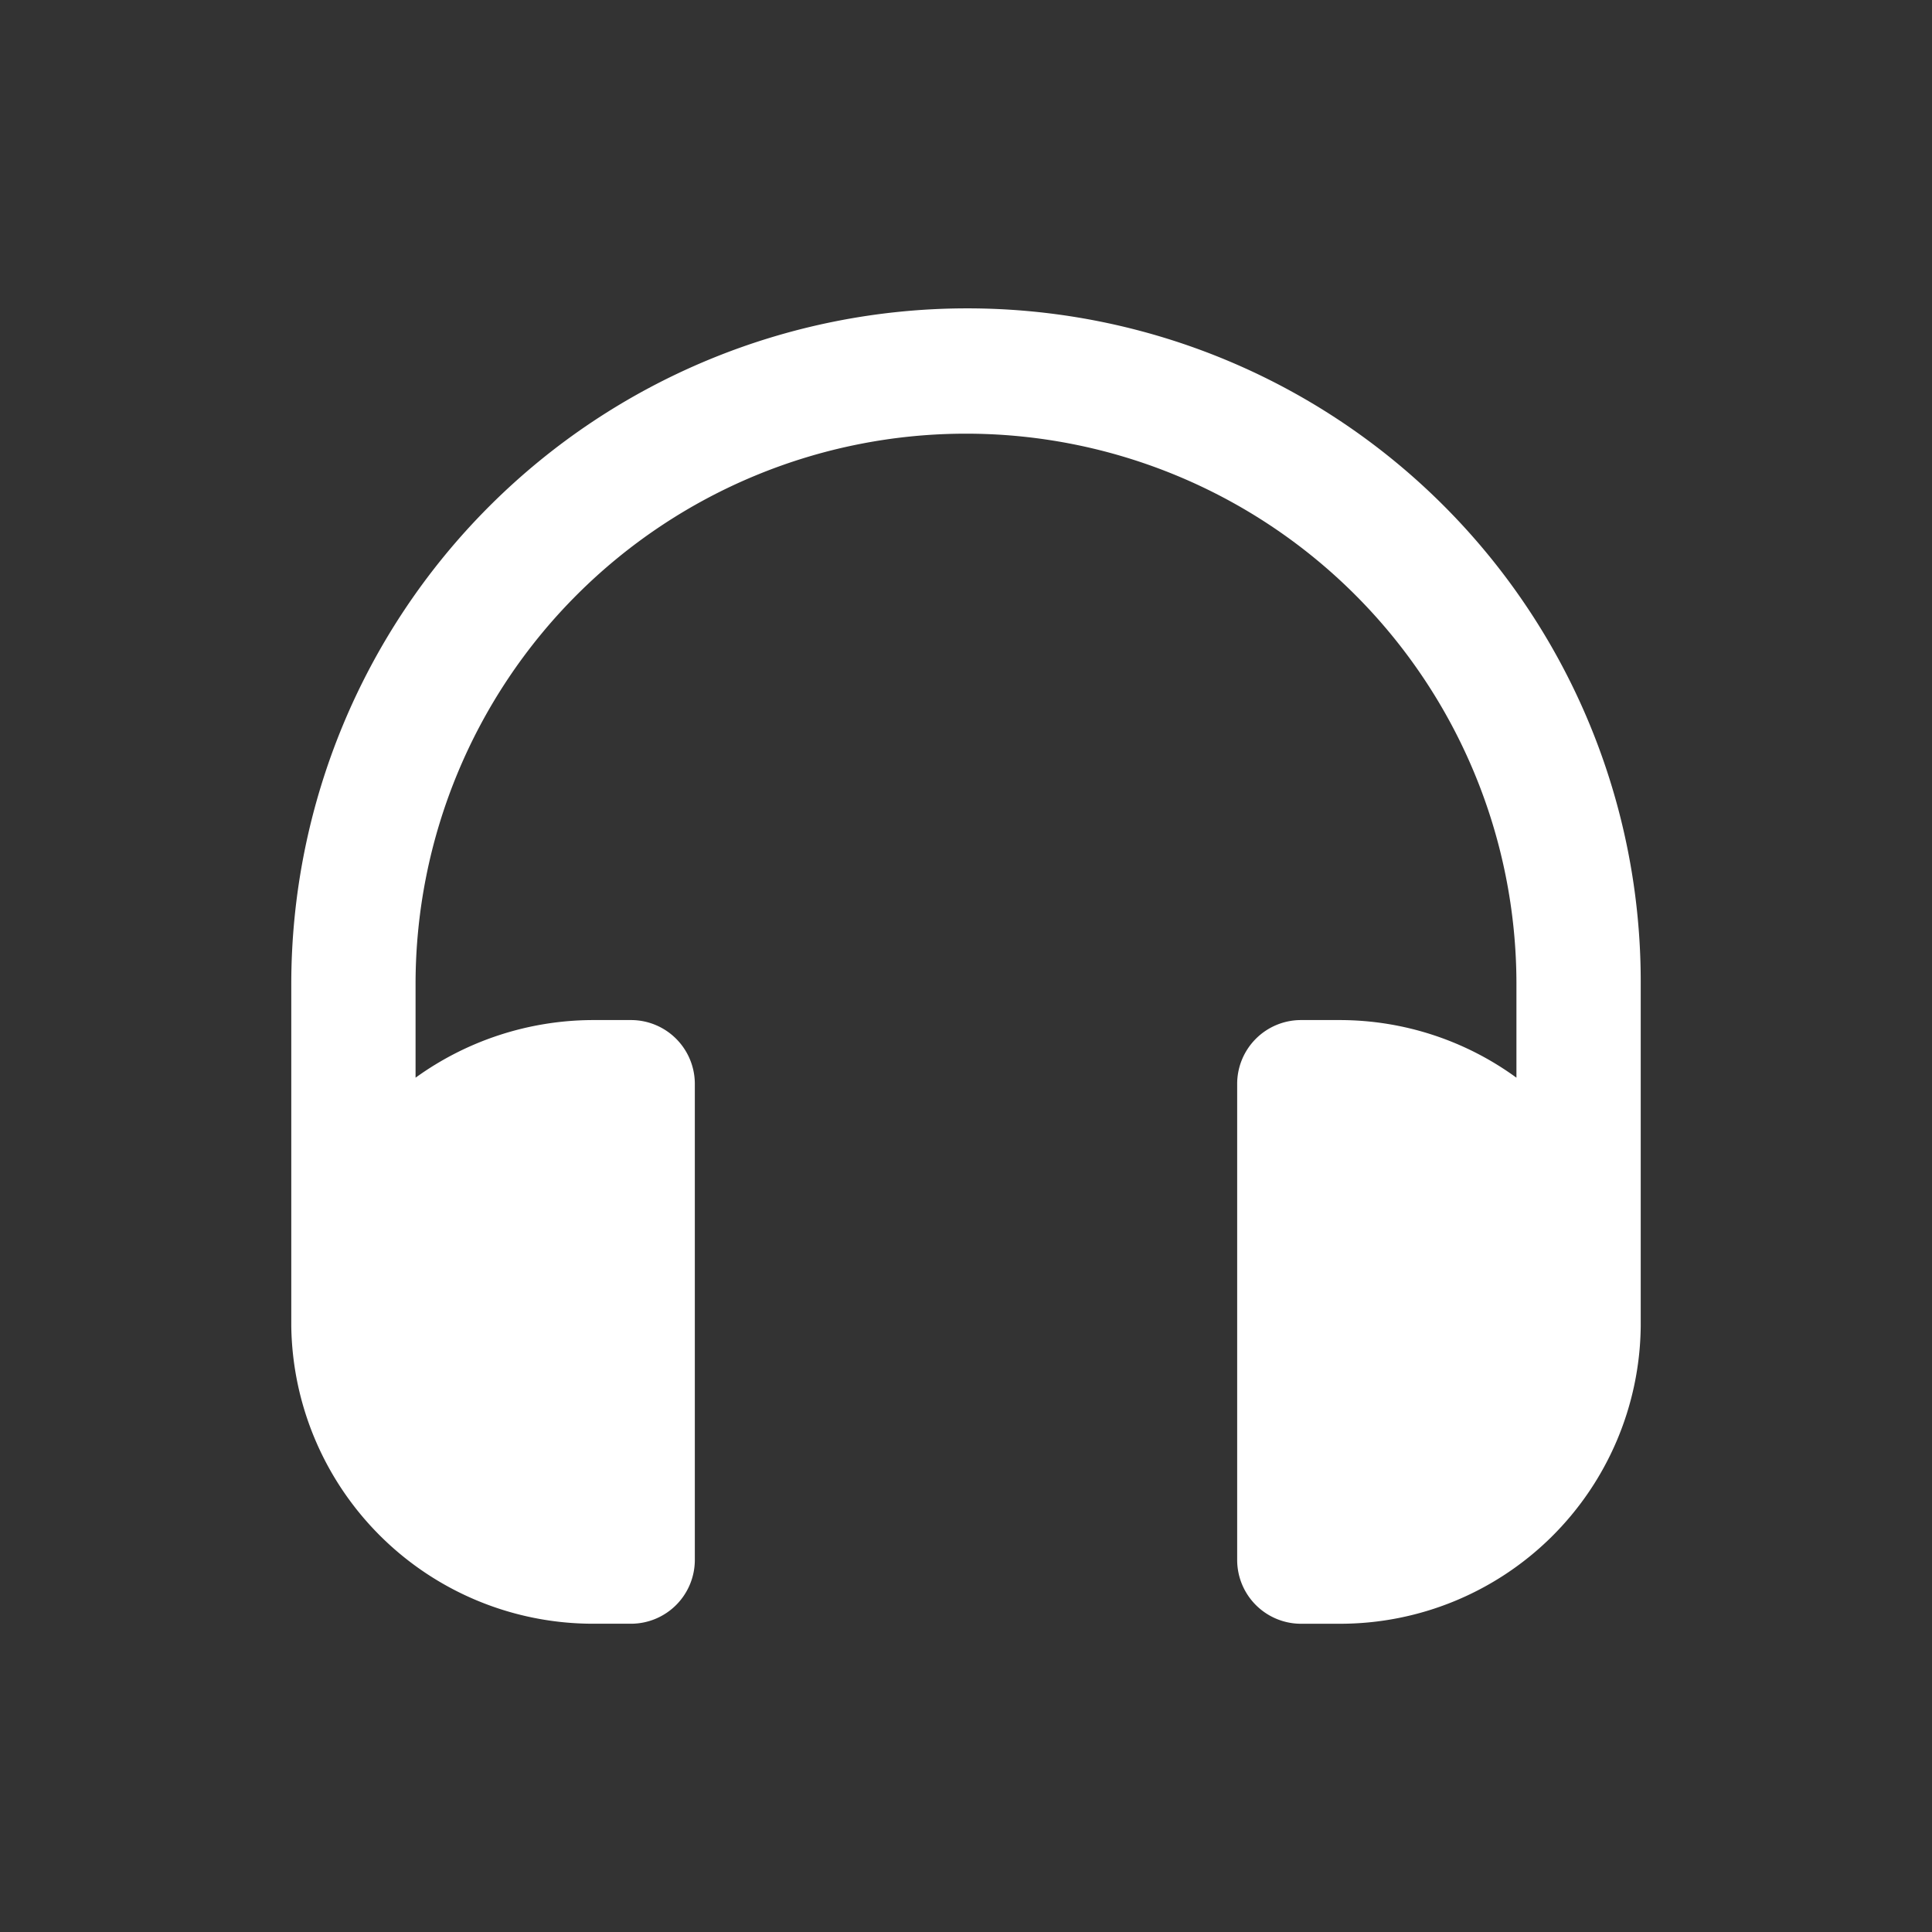
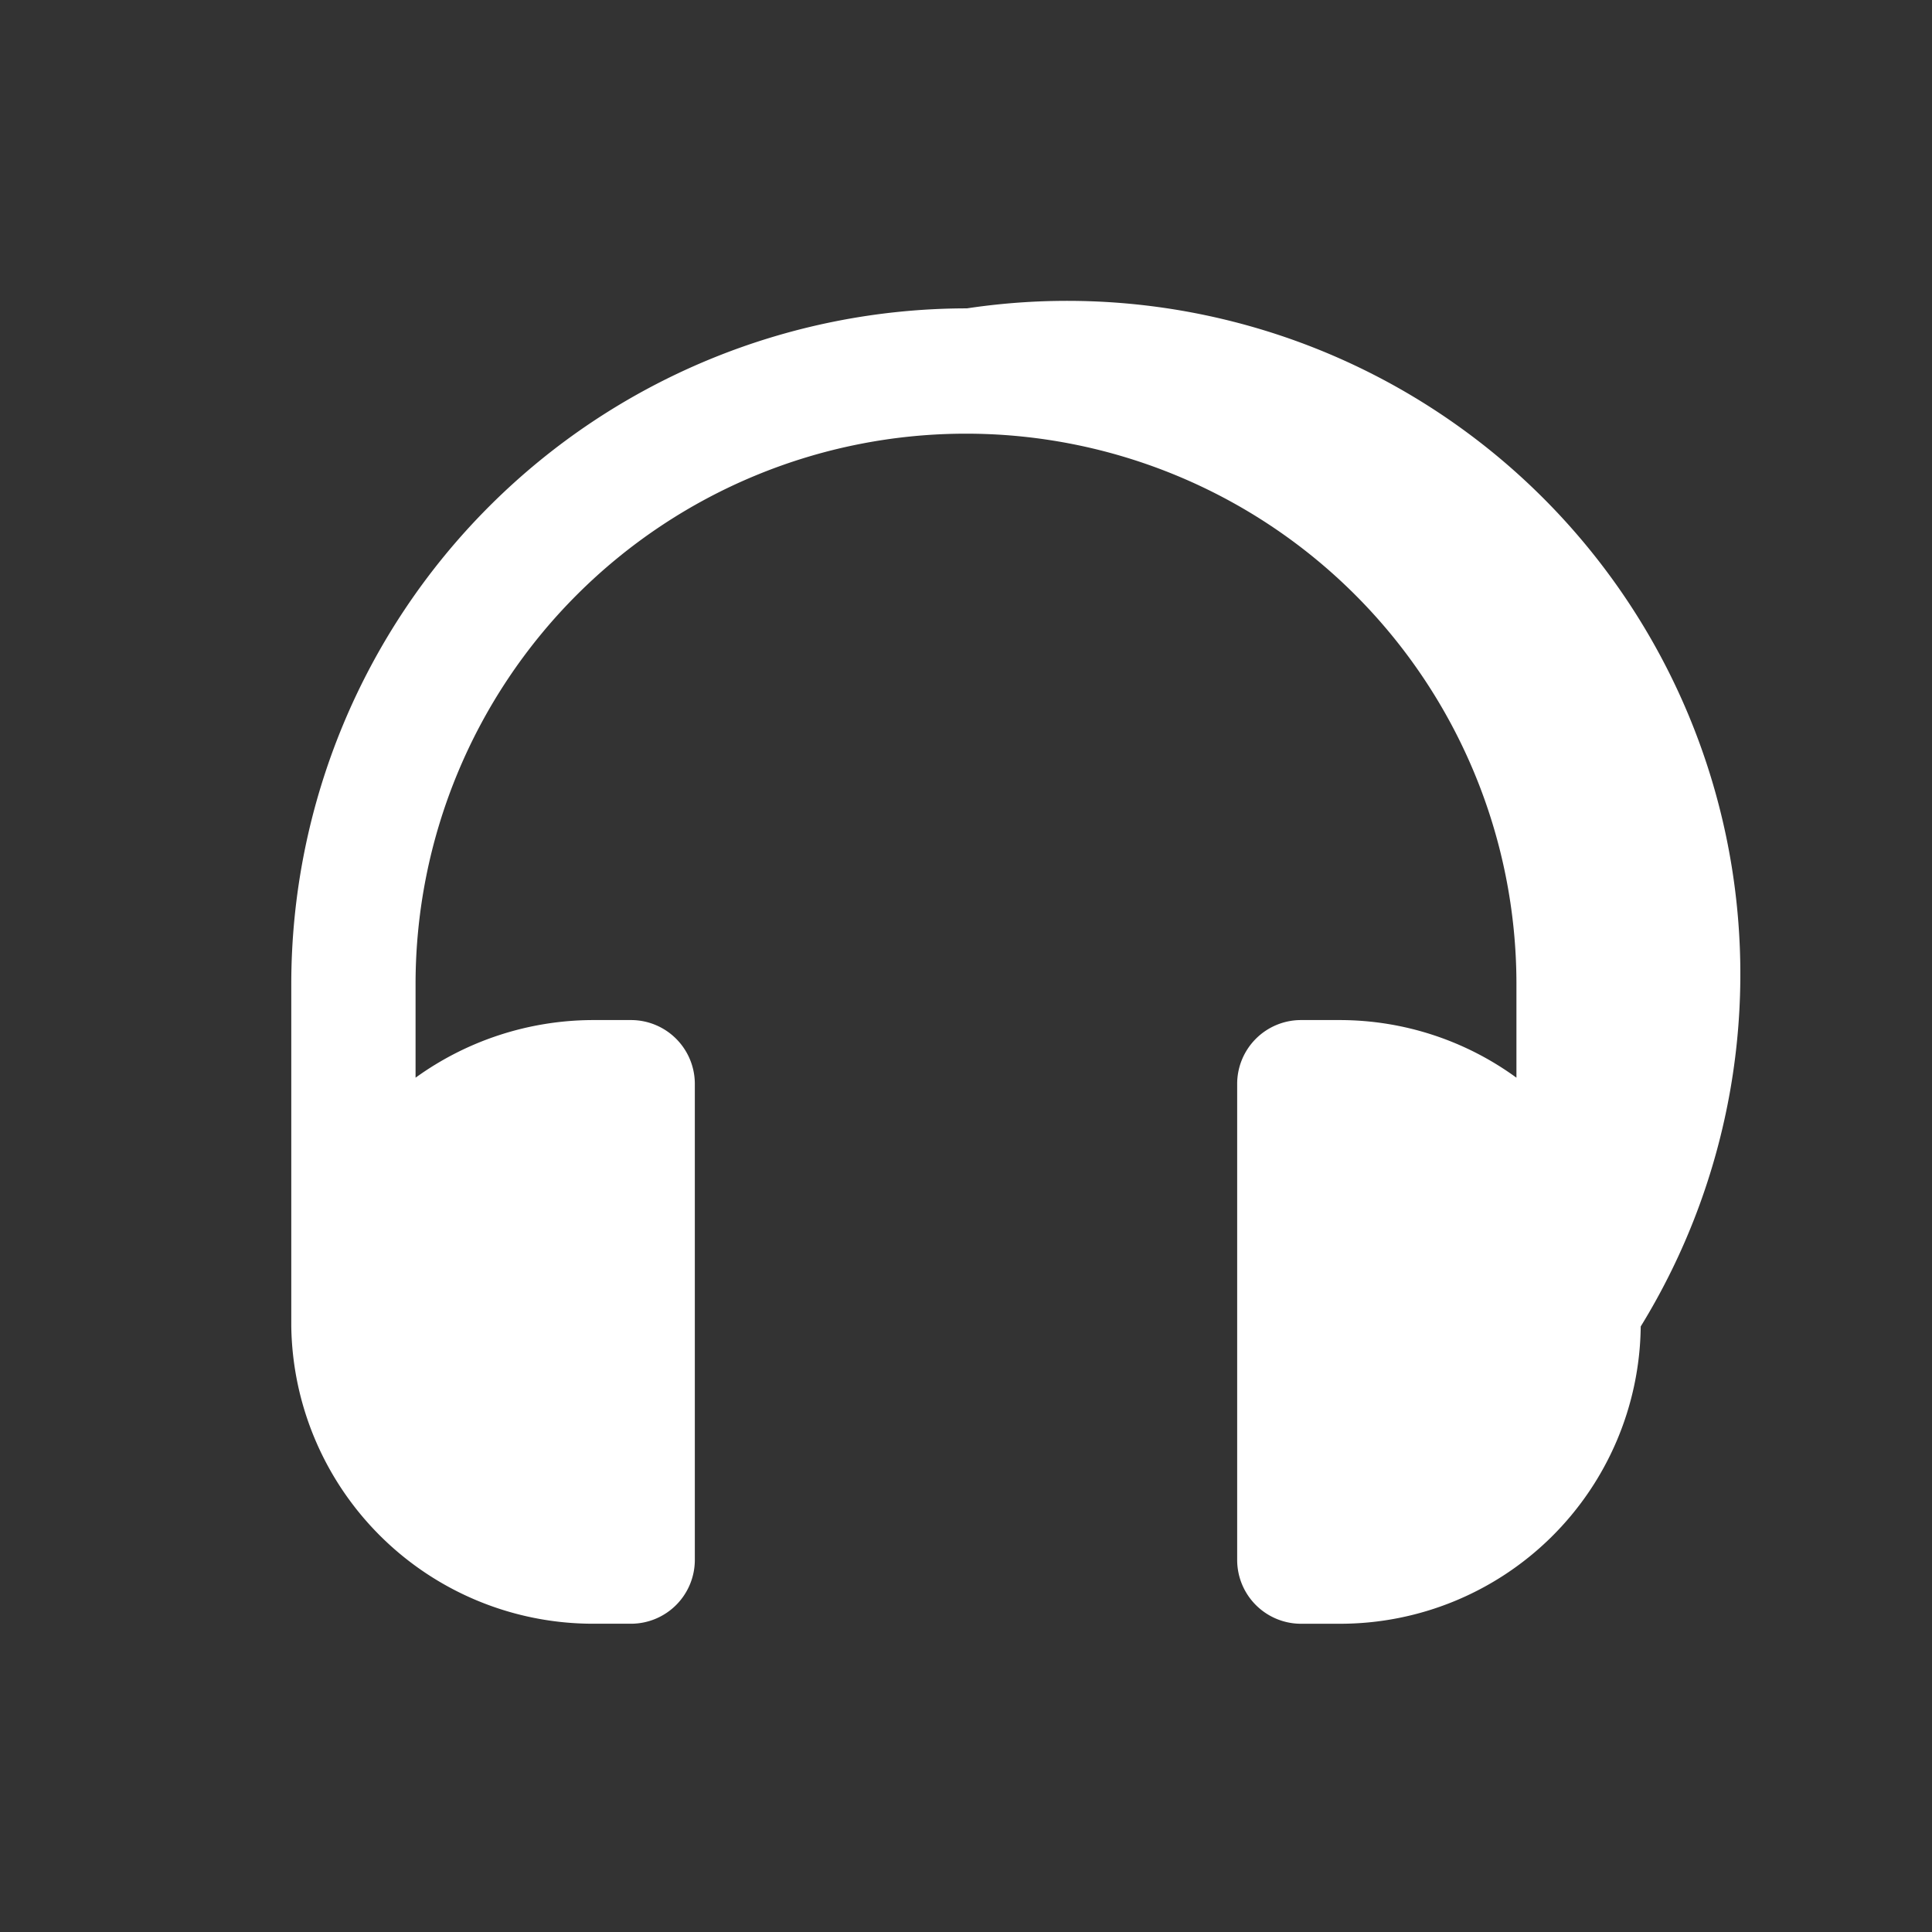
<svg xmlns="http://www.w3.org/2000/svg" width="64" height="64" viewBox="0 0 64 64">
  <rect x="0" y="0" width="64" height="64" fill="#333333" stroke="none" />
-   <path d="M32.03,10.215A22.39,22.39,0,0,0,9.649,32.6v11.34a10,10,0,0,0,9.966,9.848h1.313A2.116,2.116,0,0,0,23.017,51.7V35.879a2.115,2.115,0,0,0-2.089-2.088H19.615A10.072,10.072,0,0,0,13.766,35.7V32.6a18.234,18.234,0,0,1,36.468,0v3.1a9.941,9.941,0,0,0-5.85-1.909H43.072a2.115,2.115,0,0,0-2.089,2.088V51.7a2.116,2.116,0,0,0,2.089,2.089h1.312a9.959,9.959,0,0,0,9.967-9.848V32.6A22.3,22.3,0,0,0,32.03,10.215Z" fill="#fff" />
+   <path d="M32.03,10.215A22.39,22.39,0,0,0,9.649,32.6v11.34a10,10,0,0,0,9.966,9.848h1.313A2.116,2.116,0,0,0,23.017,51.7V35.879a2.115,2.115,0,0,0-2.089-2.088H19.615A10.072,10.072,0,0,0,13.766,35.7V32.6a18.234,18.234,0,0,1,36.468,0v3.1a9.941,9.941,0,0,0-5.85-1.909H43.072a2.115,2.115,0,0,0-2.089,2.088V51.7a2.116,2.116,0,0,0,2.089,2.089h1.312a9.959,9.959,0,0,0,9.967-9.848A22.3,22.3,0,0,0,32.03,10.215Z" fill="#fff" />
</svg>